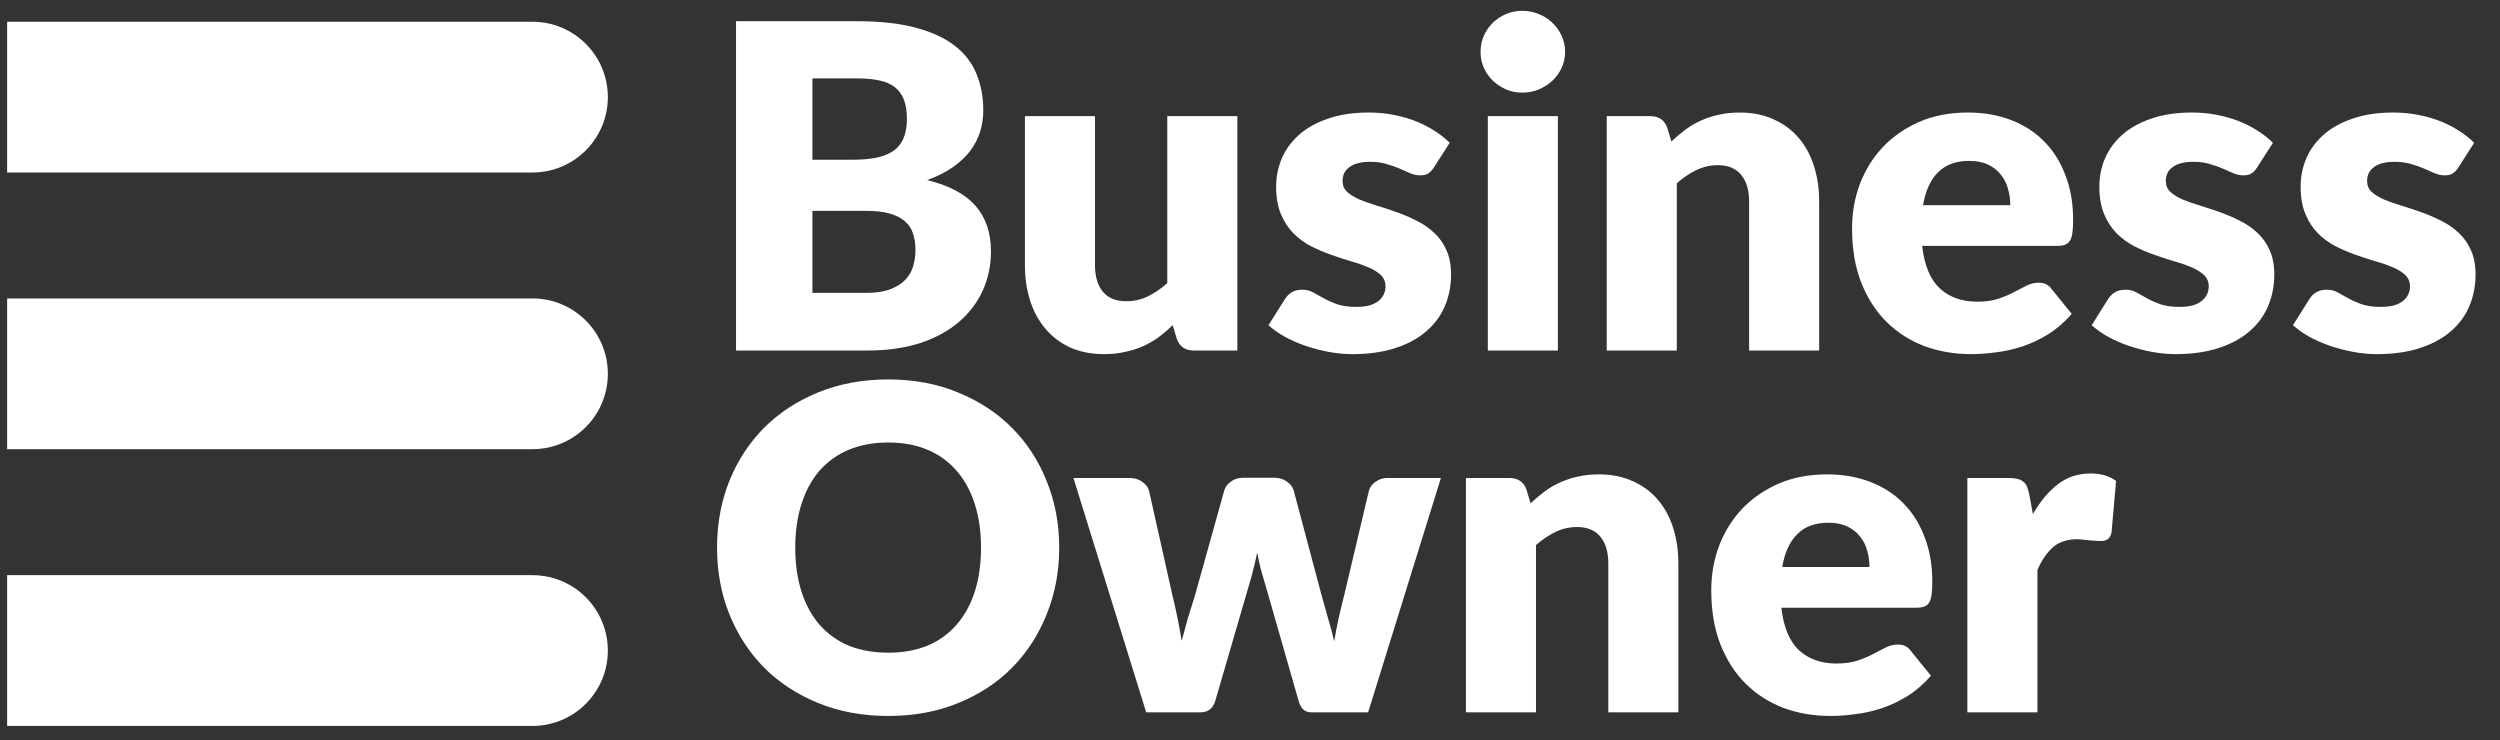
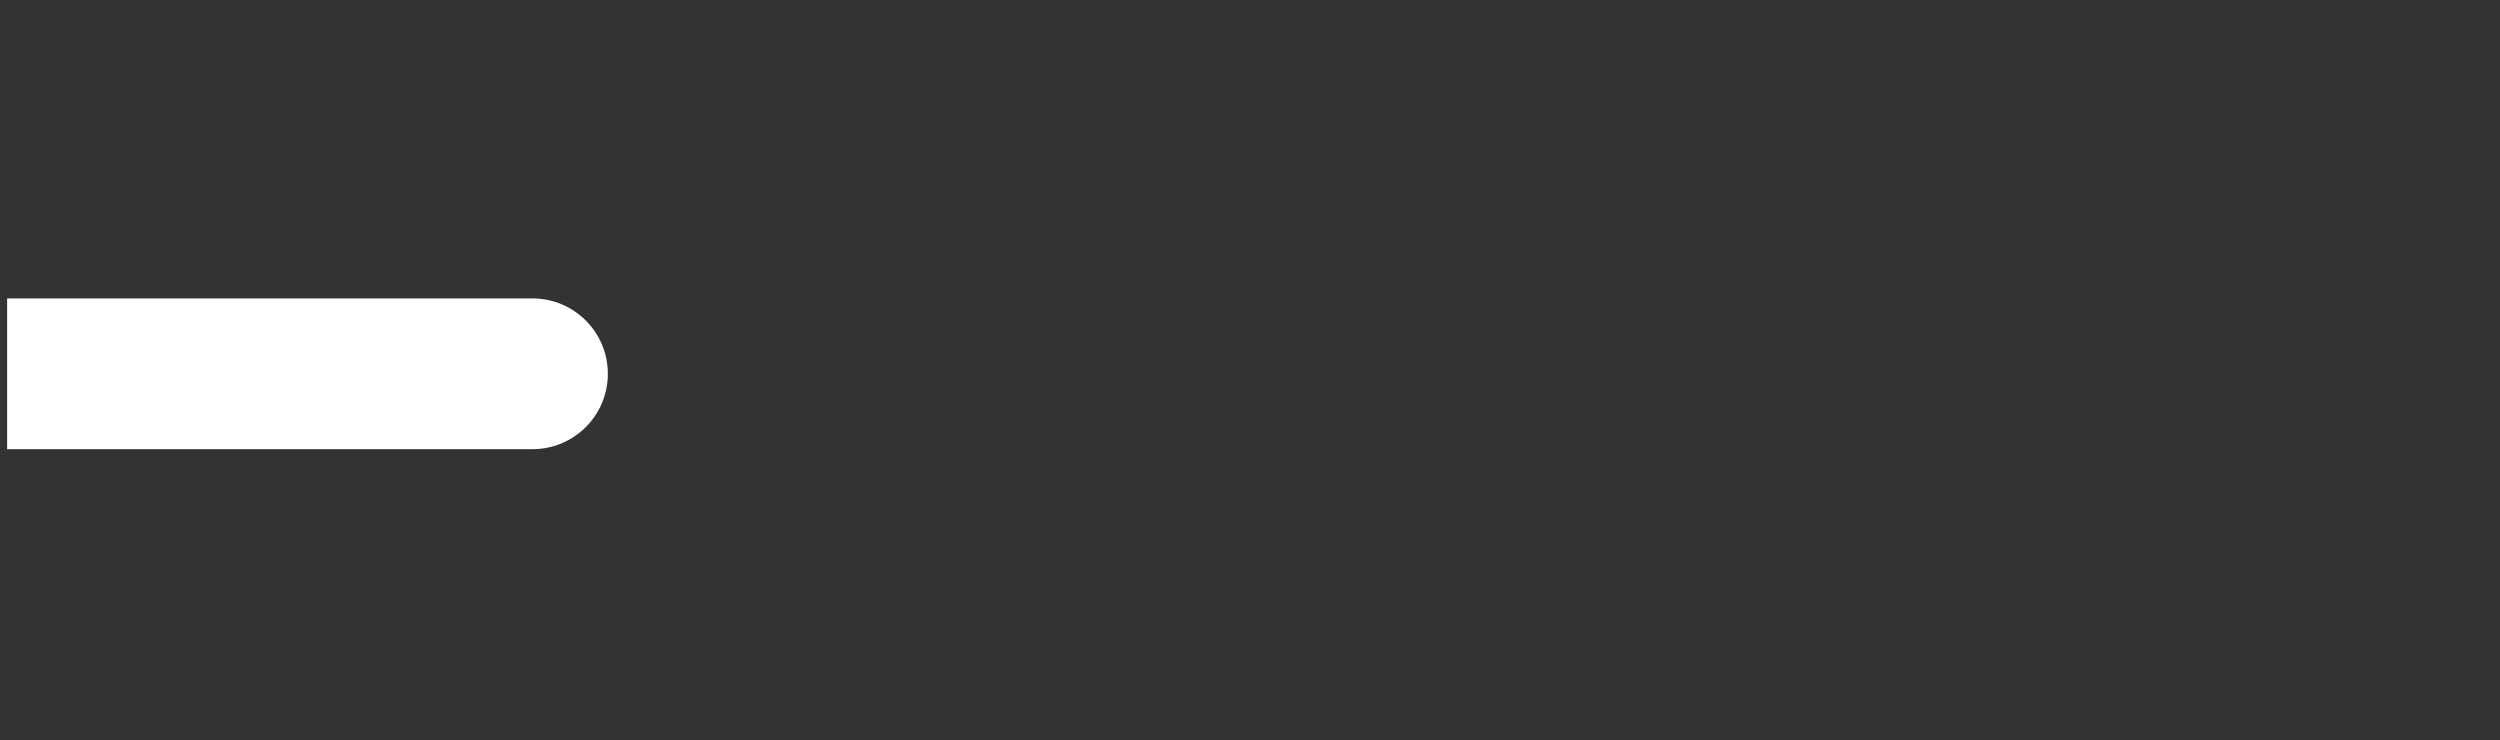
<svg xmlns="http://www.w3.org/2000/svg" width="152" height="45" viewBox="0 0 152 45" fill="none">
  <rect x="0" y="0" width="152" height="45" fill="#333333" stroke="none" />
-   <path d="M52.666 17.807C53.279 17.807 53.779 17.729 54.163 17.573C54.557 17.417 54.864 17.216 55.084 16.968C55.304 16.721 55.455 16.442 55.537 16.13C55.62 15.819 55.661 15.503 55.661 15.182C55.661 14.816 55.611 14.486 55.51 14.193C55.418 13.9 55.253 13.652 55.015 13.451C54.786 13.249 54.479 13.094 54.095 12.984C53.71 12.874 53.224 12.819 52.638 12.819H49.395V17.807H52.666ZM49.395 4.767V9.713H51.814C52.327 9.713 52.789 9.677 53.201 9.604C53.614 9.53 53.962 9.402 54.246 9.219C54.539 9.036 54.759 8.784 54.905 8.463C55.061 8.142 55.139 7.739 55.139 7.254C55.139 6.777 55.079 6.384 54.96 6.072C54.841 5.752 54.658 5.495 54.411 5.303C54.163 5.11 53.847 4.973 53.462 4.89C53.087 4.808 52.638 4.767 52.116 4.767H49.395ZM52.116 1.29C53.499 1.29 54.676 1.419 55.647 1.675C56.618 1.932 57.411 2.293 58.024 2.761C58.638 3.228 59.082 3.796 59.357 4.464C59.641 5.133 59.783 5.88 59.783 6.704C59.783 7.153 59.719 7.588 59.591 8.01C59.463 8.422 59.261 8.811 58.986 9.178C58.711 9.535 58.359 9.865 57.928 10.167C57.498 10.469 56.98 10.73 56.376 10.95C57.695 11.271 58.67 11.788 59.302 12.503C59.934 13.217 60.25 14.143 60.25 15.278C60.25 16.13 60.086 16.923 59.756 17.655C59.426 18.388 58.94 19.03 58.299 19.579C57.667 20.12 56.884 20.546 55.95 20.857C55.015 21.159 53.948 21.311 52.748 21.311H44.751V1.29H52.116ZM75.231 7.061V21.311H72.593C72.061 21.311 71.713 21.072 71.548 20.596L71.301 19.772C71.026 20.037 70.742 20.28 70.449 20.5C70.156 20.71 69.84 20.894 69.501 21.049C69.171 21.196 68.809 21.311 68.415 21.393C68.031 21.485 67.609 21.53 67.151 21.53C66.373 21.53 65.681 21.398 65.076 21.132C64.481 20.857 63.977 20.477 63.565 19.991C63.153 19.506 62.841 18.933 62.63 18.274C62.42 17.614 62.315 16.891 62.315 16.103V7.061H66.574V16.103C66.574 16.808 66.734 17.353 67.055 17.738C67.376 18.123 67.847 18.315 68.47 18.315C68.938 18.315 69.373 18.219 69.776 18.026C70.188 17.825 70.586 17.555 70.971 17.216V7.061H75.231ZM87.18 10.181C87.07 10.355 86.951 10.478 86.823 10.552C86.704 10.625 86.548 10.662 86.356 10.662C86.154 10.662 85.952 10.62 85.751 10.538C85.549 10.446 85.329 10.35 85.091 10.249C84.862 10.149 84.601 10.057 84.308 9.975C84.015 9.883 83.681 9.837 83.305 9.837C82.765 9.837 82.348 9.942 82.055 10.153C81.771 10.355 81.629 10.639 81.629 11.005C81.629 11.271 81.72 11.491 81.903 11.665C82.096 11.839 82.348 11.994 82.659 12.132C82.971 12.26 83.323 12.384 83.717 12.503C84.111 12.622 84.514 12.755 84.927 12.901C85.339 13.048 85.742 13.222 86.136 13.423C86.53 13.616 86.882 13.858 87.194 14.152C87.505 14.436 87.752 14.784 87.936 15.196C88.128 15.608 88.224 16.103 88.224 16.68C88.224 17.385 88.096 18.036 87.84 18.631C87.583 19.227 87.198 19.739 86.685 20.17C86.181 20.601 85.554 20.935 84.803 21.173C84.061 21.411 83.204 21.53 82.233 21.53C81.748 21.53 81.262 21.485 80.777 21.393C80.291 21.301 79.82 21.178 79.362 21.022C78.913 20.866 78.496 20.683 78.111 20.472C77.726 20.253 77.397 20.019 77.122 19.772L78.111 18.205C78.221 18.022 78.358 17.88 78.523 17.779C78.697 17.669 78.917 17.614 79.183 17.614C79.43 17.614 79.65 17.669 79.842 17.779C80.044 17.889 80.259 18.008 80.488 18.137C80.717 18.265 80.983 18.384 81.285 18.494C81.597 18.604 81.986 18.659 82.453 18.659C82.783 18.659 83.062 18.627 83.291 18.562C83.52 18.489 83.704 18.393 83.841 18.274C83.978 18.155 84.079 18.022 84.143 17.875C84.207 17.729 84.239 17.578 84.239 17.422C84.239 17.138 84.143 16.904 83.951 16.721C83.758 16.538 83.507 16.382 83.195 16.254C82.884 16.117 82.526 15.993 82.123 15.883C81.73 15.764 81.326 15.631 80.914 15.485C80.502 15.338 80.094 15.164 79.691 14.962C79.297 14.752 78.945 14.491 78.633 14.179C78.322 13.858 78.07 13.469 77.877 13.011C77.685 12.553 77.589 11.999 77.589 11.349C77.589 10.744 77.704 10.171 77.933 9.631C78.171 9.081 78.523 8.6 78.99 8.188C79.458 7.776 80.044 7.451 80.749 7.213C81.455 6.965 82.279 6.842 83.223 6.842C83.736 6.842 84.23 6.887 84.707 6.979C85.192 7.071 85.646 7.199 86.067 7.364C86.488 7.529 86.873 7.726 87.221 7.955C87.569 8.174 87.876 8.417 88.142 8.683L87.18 10.181ZM94.718 7.061V21.311H90.459V7.061H94.718ZM95.158 3.159C95.158 3.498 95.089 3.819 94.952 4.121C94.815 4.414 94.627 4.675 94.389 4.904C94.15 5.124 93.871 5.303 93.55 5.44C93.239 5.568 92.905 5.632 92.547 5.632C92.199 5.632 91.874 5.568 91.572 5.44C91.269 5.303 90.999 5.124 90.761 4.904C90.532 4.675 90.349 4.414 90.212 4.121C90.083 3.819 90.019 3.498 90.019 3.159C90.019 2.811 90.083 2.486 90.212 2.184C90.349 1.881 90.532 1.616 90.761 1.387C90.999 1.158 91.269 0.979 91.572 0.851C91.874 0.722 92.199 0.658 92.547 0.658C92.905 0.658 93.239 0.722 93.55 0.851C93.871 0.979 94.15 1.158 94.389 1.387C94.627 1.616 94.815 1.881 94.952 2.184C95.089 2.486 95.158 2.811 95.158 3.159ZM101.619 8.6C101.894 8.344 102.178 8.106 102.471 7.886C102.764 7.666 103.076 7.483 103.405 7.336C103.744 7.181 104.106 7.061 104.491 6.979C104.885 6.887 105.311 6.842 105.769 6.842C106.547 6.842 107.234 6.979 107.83 7.254C108.434 7.519 108.943 7.895 109.355 8.381C109.767 8.857 110.079 9.429 110.289 10.098C110.5 10.758 110.605 11.477 110.605 12.255V21.311H106.346V12.255C106.346 11.559 106.186 11.019 105.865 10.634C105.544 10.24 105.073 10.043 104.45 10.043C103.982 10.043 103.543 10.144 103.13 10.345C102.727 10.538 102.334 10.803 101.949 11.143V21.311H97.689V7.061H100.327C100.859 7.061 101.207 7.3 101.372 7.776L101.619 8.6ZM122.225 12.475C122.225 12.136 122.179 11.807 122.087 11.486C122.005 11.165 121.863 10.881 121.662 10.634C121.469 10.378 121.213 10.171 120.892 10.016C120.571 9.86 120.182 9.782 119.724 9.782C118.918 9.782 118.286 10.016 117.828 10.483C117.37 10.941 117.068 11.605 116.921 12.475H122.225ZM116.866 14.949C117.003 16.14 117.365 17.005 117.952 17.546C118.538 18.077 119.294 18.343 120.219 18.343C120.713 18.343 121.139 18.283 121.497 18.164C121.854 18.045 122.17 17.912 122.445 17.765C122.729 17.619 122.985 17.486 123.214 17.367C123.452 17.248 123.7 17.188 123.956 17.188C124.295 17.188 124.552 17.312 124.726 17.559L125.962 19.085C125.523 19.588 125.046 20.001 124.533 20.321C124.029 20.633 123.507 20.88 122.967 21.063C122.436 21.237 121.9 21.356 121.359 21.421C120.828 21.494 120.32 21.53 119.834 21.53C118.836 21.53 117.897 21.37 117.017 21.049C116.147 20.72 115.382 20.234 114.722 19.593C114.072 18.952 113.555 18.155 113.17 17.202C112.794 16.249 112.606 15.141 112.606 13.877C112.606 12.924 112.767 12.022 113.087 11.17C113.417 10.318 113.884 9.571 114.489 8.93C115.103 8.289 115.84 7.781 116.701 7.405C117.571 7.029 118.552 6.842 119.642 6.842C120.585 6.842 121.446 6.988 122.225 7.281C123.013 7.574 123.686 8 124.245 8.559C124.813 9.118 125.252 9.805 125.564 10.62C125.884 11.426 126.045 12.342 126.045 13.368C126.045 13.689 126.031 13.95 126.004 14.152C125.976 14.353 125.926 14.514 125.852 14.633C125.779 14.752 125.678 14.834 125.55 14.88C125.431 14.926 125.275 14.949 125.083 14.949H116.866ZM137.231 10.181C137.121 10.355 137.002 10.478 136.874 10.552C136.755 10.625 136.599 10.662 136.407 10.662C136.205 10.662 136.004 10.62 135.802 10.538C135.601 10.446 135.381 10.35 135.143 10.249C134.914 10.149 134.653 10.057 134.36 9.975C134.066 9.883 133.732 9.837 133.357 9.837C132.816 9.837 132.399 9.942 132.106 10.153C131.822 10.355 131.68 10.639 131.68 11.005C131.68 11.271 131.772 11.491 131.955 11.665C132.147 11.839 132.399 11.994 132.711 12.132C133.022 12.26 133.375 12.384 133.769 12.503C134.163 12.622 134.566 12.755 134.978 12.901C135.39 13.048 135.793 13.222 136.187 13.423C136.581 13.616 136.934 13.858 137.245 14.152C137.557 14.436 137.804 14.784 137.987 15.196C138.18 15.608 138.276 16.103 138.276 16.68C138.276 17.385 138.147 18.036 137.891 18.631C137.634 19.227 137.25 19.739 136.737 20.17C136.233 20.601 135.605 20.935 134.854 21.173C134.112 21.411 133.256 21.53 132.285 21.53C131.799 21.53 131.314 21.485 130.828 21.393C130.343 21.301 129.871 21.178 129.413 21.022C128.964 20.866 128.547 20.683 128.163 20.472C127.778 20.253 127.448 20.019 127.173 19.772L128.163 18.205C128.272 18.022 128.41 17.88 128.575 17.779C128.749 17.669 128.969 17.614 129.234 17.614C129.482 17.614 129.702 17.669 129.894 17.779C130.095 17.889 130.311 18.008 130.54 18.137C130.769 18.265 131.034 18.384 131.337 18.494C131.648 18.604 132.037 18.659 132.505 18.659C132.834 18.659 133.114 18.627 133.343 18.562C133.572 18.489 133.755 18.393 133.892 18.274C134.03 18.155 134.131 18.022 134.195 17.875C134.259 17.729 134.291 17.578 134.291 17.422C134.291 17.138 134.195 16.904 134.002 16.721C133.81 16.538 133.558 16.382 133.247 16.254C132.935 16.117 132.578 15.993 132.175 15.883C131.781 15.764 131.378 15.631 130.966 15.485C130.553 15.338 130.146 15.164 129.743 14.962C129.349 14.752 128.996 14.491 128.685 14.179C128.373 13.858 128.121 13.469 127.929 13.011C127.737 12.553 127.64 11.999 127.64 11.349C127.64 10.744 127.755 10.171 127.984 9.631C128.222 9.081 128.575 8.6 129.042 8.188C129.509 7.776 130.095 7.451 130.801 7.213C131.506 6.965 132.331 6.842 133.274 6.842C133.787 6.842 134.282 6.887 134.758 6.979C135.244 7.071 135.697 7.199 136.118 7.364C136.54 7.529 136.925 7.726 137.273 7.955C137.621 8.174 137.928 8.417 138.193 8.683L137.231 10.181ZM149.469 10.181C149.359 10.355 149.24 10.478 149.112 10.552C148.993 10.625 148.837 10.662 148.645 10.662C148.443 10.662 148.242 10.62 148.04 10.538C147.839 10.446 147.619 10.35 147.381 10.249C147.152 10.149 146.891 10.057 146.597 9.975C146.304 9.883 145.97 9.837 145.594 9.837C145.054 9.837 144.637 9.942 144.344 10.153C144.06 10.355 143.918 10.639 143.918 11.005C143.918 11.271 144.01 11.491 144.193 11.665C144.385 11.839 144.637 11.994 144.949 12.132C145.26 12.26 145.613 12.384 146.007 12.503C146.4 12.622 146.803 12.755 147.216 12.901C147.628 13.048 148.031 13.222 148.425 13.423C148.819 13.616 149.171 13.858 149.483 14.152C149.794 14.436 150.042 14.784 150.225 15.196C150.417 15.608 150.513 16.103 150.513 16.68C150.513 17.385 150.385 18.036 150.129 18.631C149.872 19.227 149.488 19.739 148.975 20.17C148.471 20.601 147.843 20.935 147.092 21.173C146.35 21.411 145.494 21.53 144.523 21.53C144.037 21.53 143.552 21.485 143.066 21.393C142.581 21.301 142.109 21.178 141.651 21.022C141.202 20.866 140.785 20.683 140.4 20.472C140.016 20.253 139.686 20.019 139.411 19.772L140.4 18.205C140.51 18.022 140.648 17.88 140.813 17.779C140.987 17.669 141.206 17.614 141.472 17.614C141.719 17.614 141.939 17.669 142.132 17.779C142.333 17.889 142.548 18.008 142.777 18.137C143.006 18.265 143.272 18.384 143.574 18.494C143.886 18.604 144.275 18.659 144.742 18.659C145.072 18.659 145.352 18.627 145.581 18.562C145.81 18.489 145.993 18.393 146.13 18.274C146.268 18.155 146.368 18.022 146.432 17.875C146.497 17.729 146.529 17.578 146.529 17.422C146.529 17.138 146.432 16.904 146.24 16.721C146.048 16.538 145.796 16.382 145.484 16.254C145.173 16.117 144.816 15.993 144.413 15.883C144.019 15.764 143.616 15.631 143.203 15.485C142.791 15.338 142.384 15.164 141.981 14.962C141.587 14.752 141.234 14.491 140.922 14.179C140.611 13.858 140.359 13.469 140.167 13.011C139.974 12.553 139.878 11.999 139.878 11.349C139.878 10.744 139.993 10.171 140.222 9.631C140.46 9.081 140.813 8.6 141.28 8.188C141.747 7.776 142.333 7.451 143.039 7.213C143.744 6.965 144.568 6.842 145.512 6.842C146.025 6.842 146.52 6.887 146.996 6.979C147.481 7.071 147.935 7.199 148.356 7.364C148.778 7.529 149.162 7.726 149.51 7.955C149.859 8.174 150.165 8.417 150.431 8.683L149.469 10.181ZM64.4 33.294C64.4 34.741 64.148 36.087 63.644 37.333C63.15 38.579 62.449 39.665 61.542 40.59C60.635 41.506 59.54 42.225 58.258 42.747C56.985 43.269 55.569 43.53 54.012 43.53C52.455 43.53 51.035 43.269 49.752 42.747C48.47 42.225 47.371 41.506 46.455 40.59C45.548 39.665 44.843 38.579 44.339 37.333C43.844 36.087 43.597 34.741 43.597 33.294C43.597 31.846 43.844 30.5 44.339 29.254C44.843 28.008 45.548 26.927 46.455 26.011C47.371 25.095 48.47 24.376 49.752 23.854C51.035 23.332 52.455 23.07 54.012 23.07C55.569 23.07 56.985 23.336 58.258 23.867C59.54 24.39 60.635 25.109 61.542 26.025C62.449 26.941 63.15 28.022 63.644 29.268C64.148 30.513 64.4 31.855 64.4 33.294ZM59.646 33.294C59.646 32.304 59.517 31.416 59.261 30.628C59.005 29.831 58.634 29.158 58.148 28.608C57.672 28.058 57.085 27.637 56.389 27.344C55.693 27.051 54.901 26.904 54.012 26.904C53.114 26.904 52.313 27.051 51.608 27.344C50.911 27.637 50.321 28.058 49.835 28.608C49.359 29.158 48.992 29.831 48.736 30.628C48.479 31.416 48.351 32.304 48.351 33.294C48.351 34.292 48.479 35.19 48.736 35.987C48.992 36.775 49.359 37.443 49.835 37.993C50.321 38.542 50.911 38.964 51.608 39.257C52.313 39.541 53.114 39.683 54.012 39.683C54.901 39.683 55.693 39.541 56.389 39.257C57.085 38.964 57.672 38.542 58.148 37.993C58.634 37.443 59.005 36.775 59.261 35.987C59.517 35.19 59.646 34.292 59.646 33.294ZM87.607 29.061L83.182 43.31H79.72C79.536 43.31 79.381 43.256 79.252 43.146C79.124 43.036 79.023 42.852 78.95 42.596L76.916 35.492C76.816 35.172 76.724 34.855 76.642 34.544C76.568 34.233 76.5 33.916 76.436 33.596C76.371 33.916 76.298 34.237 76.216 34.558C76.142 34.878 76.055 35.199 75.955 35.52L73.894 42.596C73.756 43.072 73.454 43.31 72.987 43.31H69.689L65.264 29.061H68.672C68.974 29.061 69.226 29.135 69.428 29.281C69.639 29.419 69.781 29.593 69.854 29.803L71.283 36.193C71.402 36.678 71.507 37.15 71.599 37.608C71.691 38.057 71.773 38.511 71.846 38.968C71.965 38.511 72.089 38.057 72.217 37.608C72.355 37.15 72.501 36.678 72.657 36.193L74.443 29.79C74.516 29.579 74.654 29.405 74.855 29.268C75.057 29.121 75.295 29.048 75.57 29.048H77.466C77.768 29.048 78.02 29.121 78.222 29.268C78.433 29.405 78.575 29.579 78.648 29.79L80.352 36.193C80.489 36.678 80.622 37.15 80.75 37.608C80.888 38.066 81.011 38.529 81.121 38.996C81.195 38.538 81.281 38.08 81.382 37.622C81.483 37.164 81.597 36.688 81.726 36.193L83.237 29.803C83.311 29.593 83.448 29.419 83.65 29.281C83.851 29.135 84.089 29.061 84.364 29.061H87.607ZM93.058 30.6C93.333 30.344 93.617 30.106 93.91 29.886C94.203 29.666 94.514 29.483 94.844 29.336C95.183 29.181 95.545 29.061 95.93 28.979C96.324 28.887 96.75 28.842 97.208 28.842C97.986 28.842 98.673 28.979 99.269 29.254C99.873 29.52 100.382 29.895 100.794 30.381C101.206 30.857 101.518 31.429 101.728 32.098C101.939 32.758 102.044 33.477 102.044 34.255V43.31H97.785V34.255C97.785 33.559 97.624 33.019 97.304 32.634C96.983 32.24 96.511 32.043 95.888 32.043C95.421 32.043 94.982 32.144 94.569 32.346C94.166 32.538 93.772 32.803 93.388 33.142V43.31H89.128V29.061H91.766C92.298 29.061 92.646 29.3 92.811 29.776L93.058 30.6ZM113.664 34.475C113.664 34.136 113.618 33.807 113.526 33.486C113.444 33.165 113.302 32.881 113.1 32.634C112.908 32.378 112.652 32.171 112.331 32.016C112.01 31.86 111.621 31.782 111.163 31.782C110.357 31.782 109.725 32.016 109.267 32.483C108.809 32.941 108.506 33.605 108.36 34.475H113.664ZM108.305 36.949C108.442 38.139 108.804 39.005 109.39 39.546C109.977 40.077 110.732 40.343 111.658 40.343C112.152 40.343 112.578 40.283 112.936 40.164C113.293 40.045 113.609 39.912 113.884 39.766C114.168 39.619 114.424 39.486 114.653 39.367C114.891 39.248 115.139 39.188 115.395 39.188C115.734 39.188 115.991 39.312 116.165 39.559L117.401 41.085C116.962 41.588 116.485 42.001 115.972 42.321C115.468 42.633 114.946 42.88 114.406 43.063C113.874 43.237 113.339 43.356 112.798 43.42C112.267 43.494 111.758 43.53 111.273 43.53C110.274 43.53 109.335 43.37 108.456 43.05C107.586 42.72 106.821 42.234 106.161 41.593C105.511 40.952 104.993 40.155 104.609 39.202C104.233 38.249 104.045 37.141 104.045 35.877C104.045 34.924 104.206 34.022 104.526 33.17C104.856 32.318 105.323 31.571 105.928 30.93C106.542 30.289 107.279 29.781 108.14 29.405C109.01 29.029 109.99 28.842 111.081 28.842C112.024 28.842 112.885 28.988 113.664 29.281C114.452 29.575 115.125 30 115.684 30.559C116.252 31.118 116.691 31.805 117.003 32.62C117.323 33.426 117.484 34.343 117.484 35.368C117.484 35.689 117.47 35.95 117.442 36.152C117.415 36.353 117.365 36.514 117.291 36.633C117.218 36.752 117.117 36.834 116.989 36.88C116.87 36.926 116.714 36.949 116.522 36.949H108.305ZM123.6 31.26C124.04 30.491 124.544 29.886 125.111 29.446C125.689 29.006 126.348 28.787 127.09 28.787C127.731 28.787 128.254 28.938 128.657 29.24L128.382 32.373C128.336 32.575 128.258 32.712 128.148 32.785C128.047 32.858 127.905 32.895 127.722 32.895C127.649 32.895 127.553 32.891 127.434 32.881C127.315 32.872 127.191 32.863 127.063 32.854C126.934 32.836 126.802 32.822 126.664 32.813C126.536 32.794 126.417 32.785 126.307 32.785C125.684 32.785 125.185 32.95 124.809 33.28C124.443 33.61 124.131 34.068 123.875 34.654V43.31H119.615V29.061H122.144C122.354 29.061 122.528 29.08 122.666 29.116C122.812 29.153 122.931 29.213 123.023 29.295C123.124 29.368 123.197 29.469 123.243 29.597C123.298 29.726 123.344 29.881 123.38 30.064L123.6 31.26Z" fill="white" />
-   <path d="M0.434 1.322H32.374C34.906 1.322 36.957 3.374 36.957 5.905C36.957 8.436 34.906 10.488 32.374 10.488H0.434V1.322Z" fill="white" />
  <path d="M0.434 18.145H32.374C34.906 18.145 36.957 20.196 36.957 22.727C36.957 25.259 34.906 27.31 32.374 27.31H0.434V18.145Z" fill="white" />
-   <path d="M0.434 34.97H32.374C34.906 34.97 36.957 37.022 36.957 39.553C36.957 42.084 34.906 44.136 32.374 44.136H0.434V34.97Z" fill="white" />
</svg>